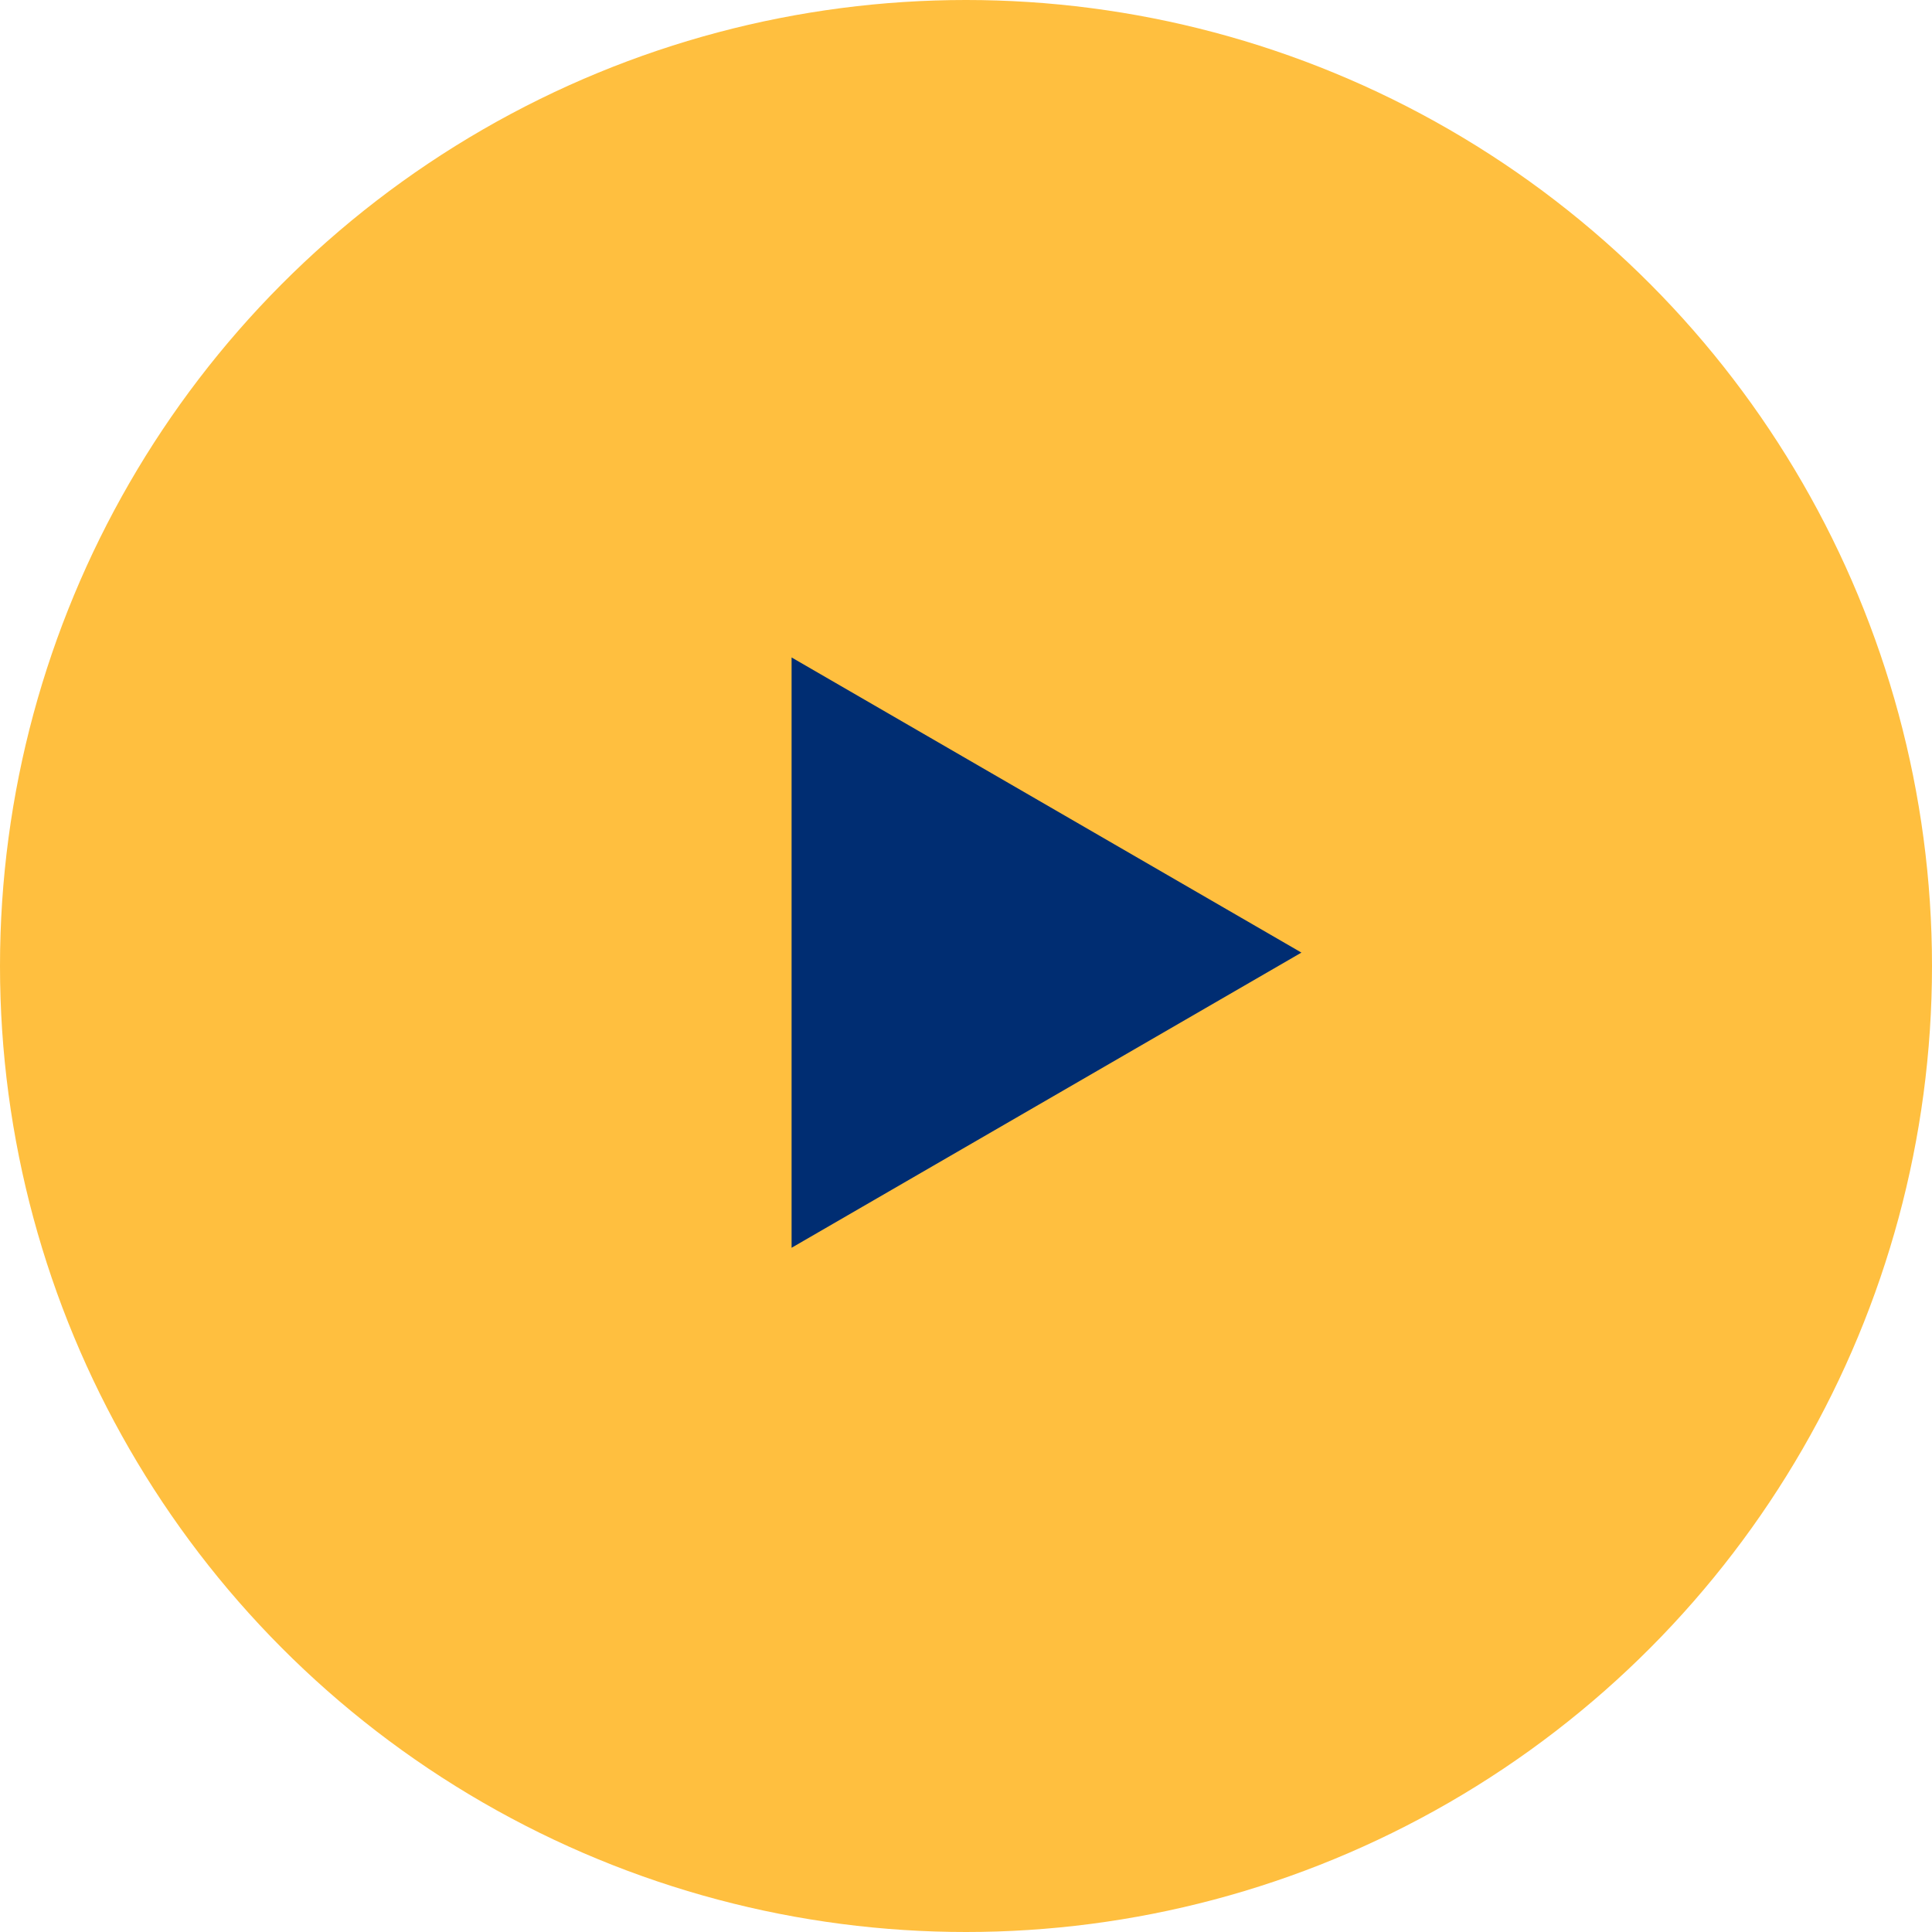
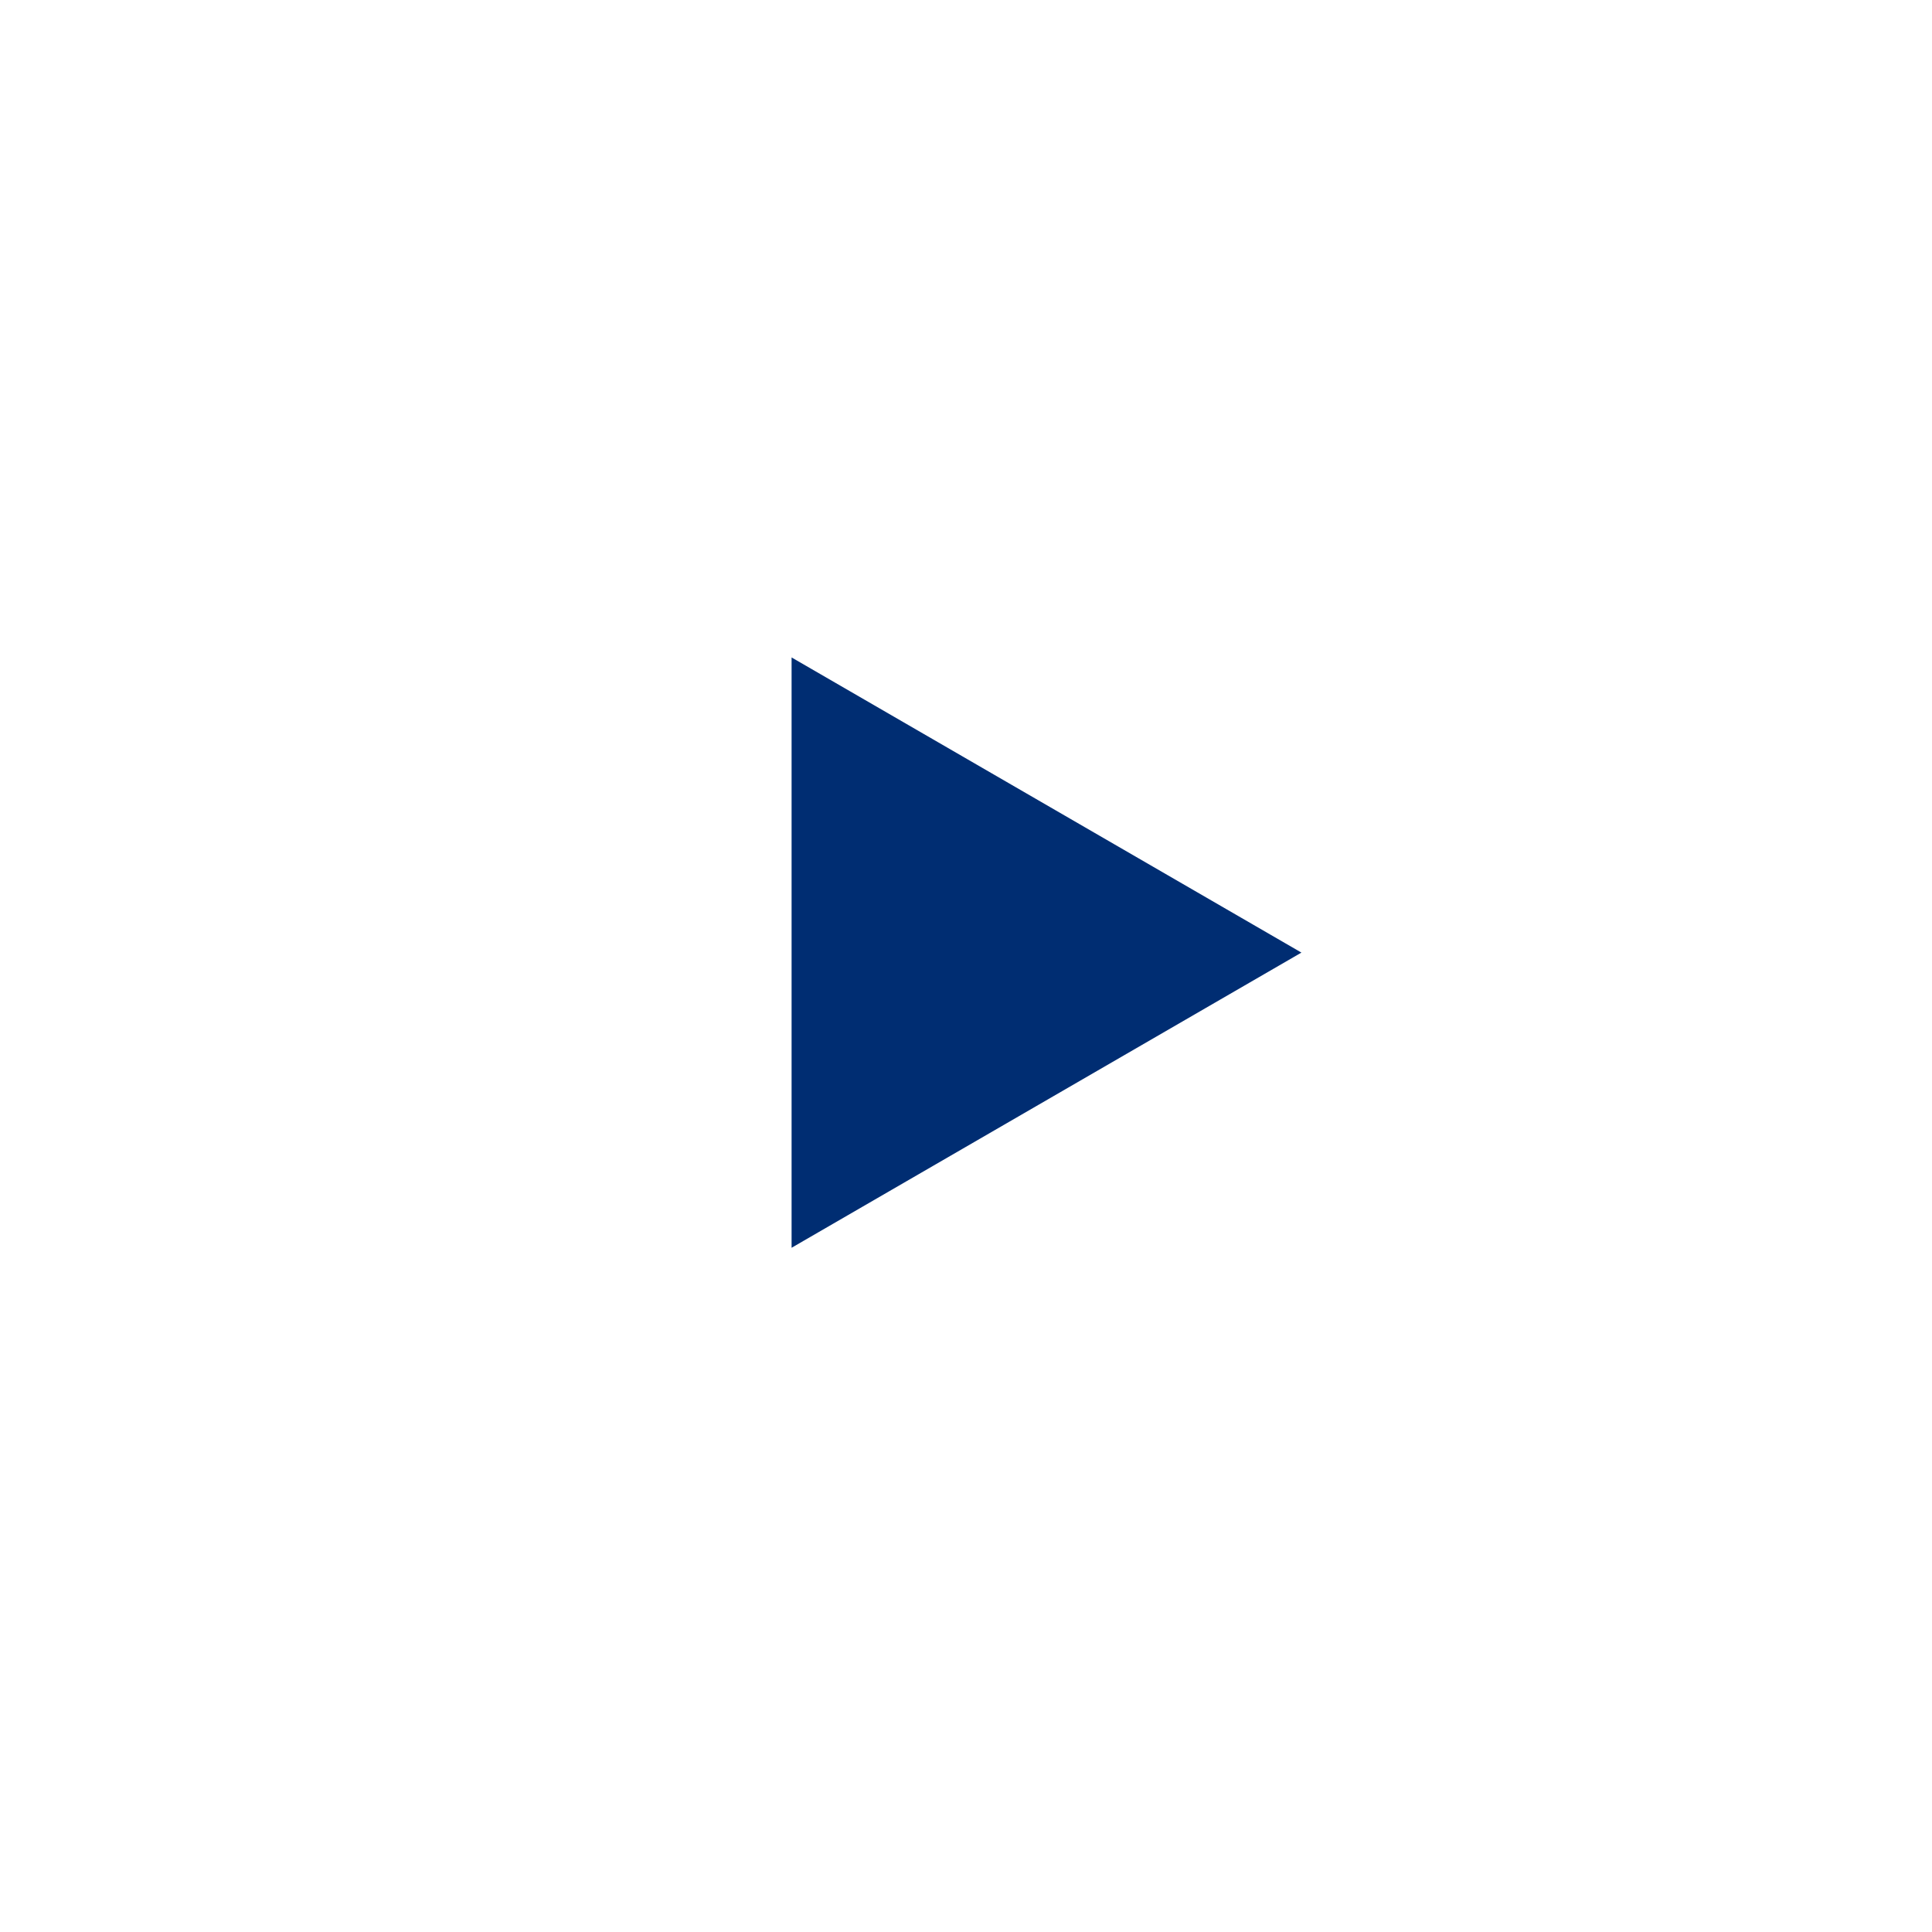
<svg xmlns="http://www.w3.org/2000/svg" width="65" height="65" viewBox="0 0 65 65">
  <g fill="none" fill-rule="evenodd">
    <g>
      <g transform="translate(-129 -271) translate(129 271)">
-         <circle cx="32.5" cy="32.5" r="32.5" fill="#FFBF3F" />
        <path fill="#002D72" d="M35.208 23.472L45.139 40.625 25.278 40.625z" transform="rotate(90 35.208 32.049)" />
      </g>
    </g>
  </g>
</svg>